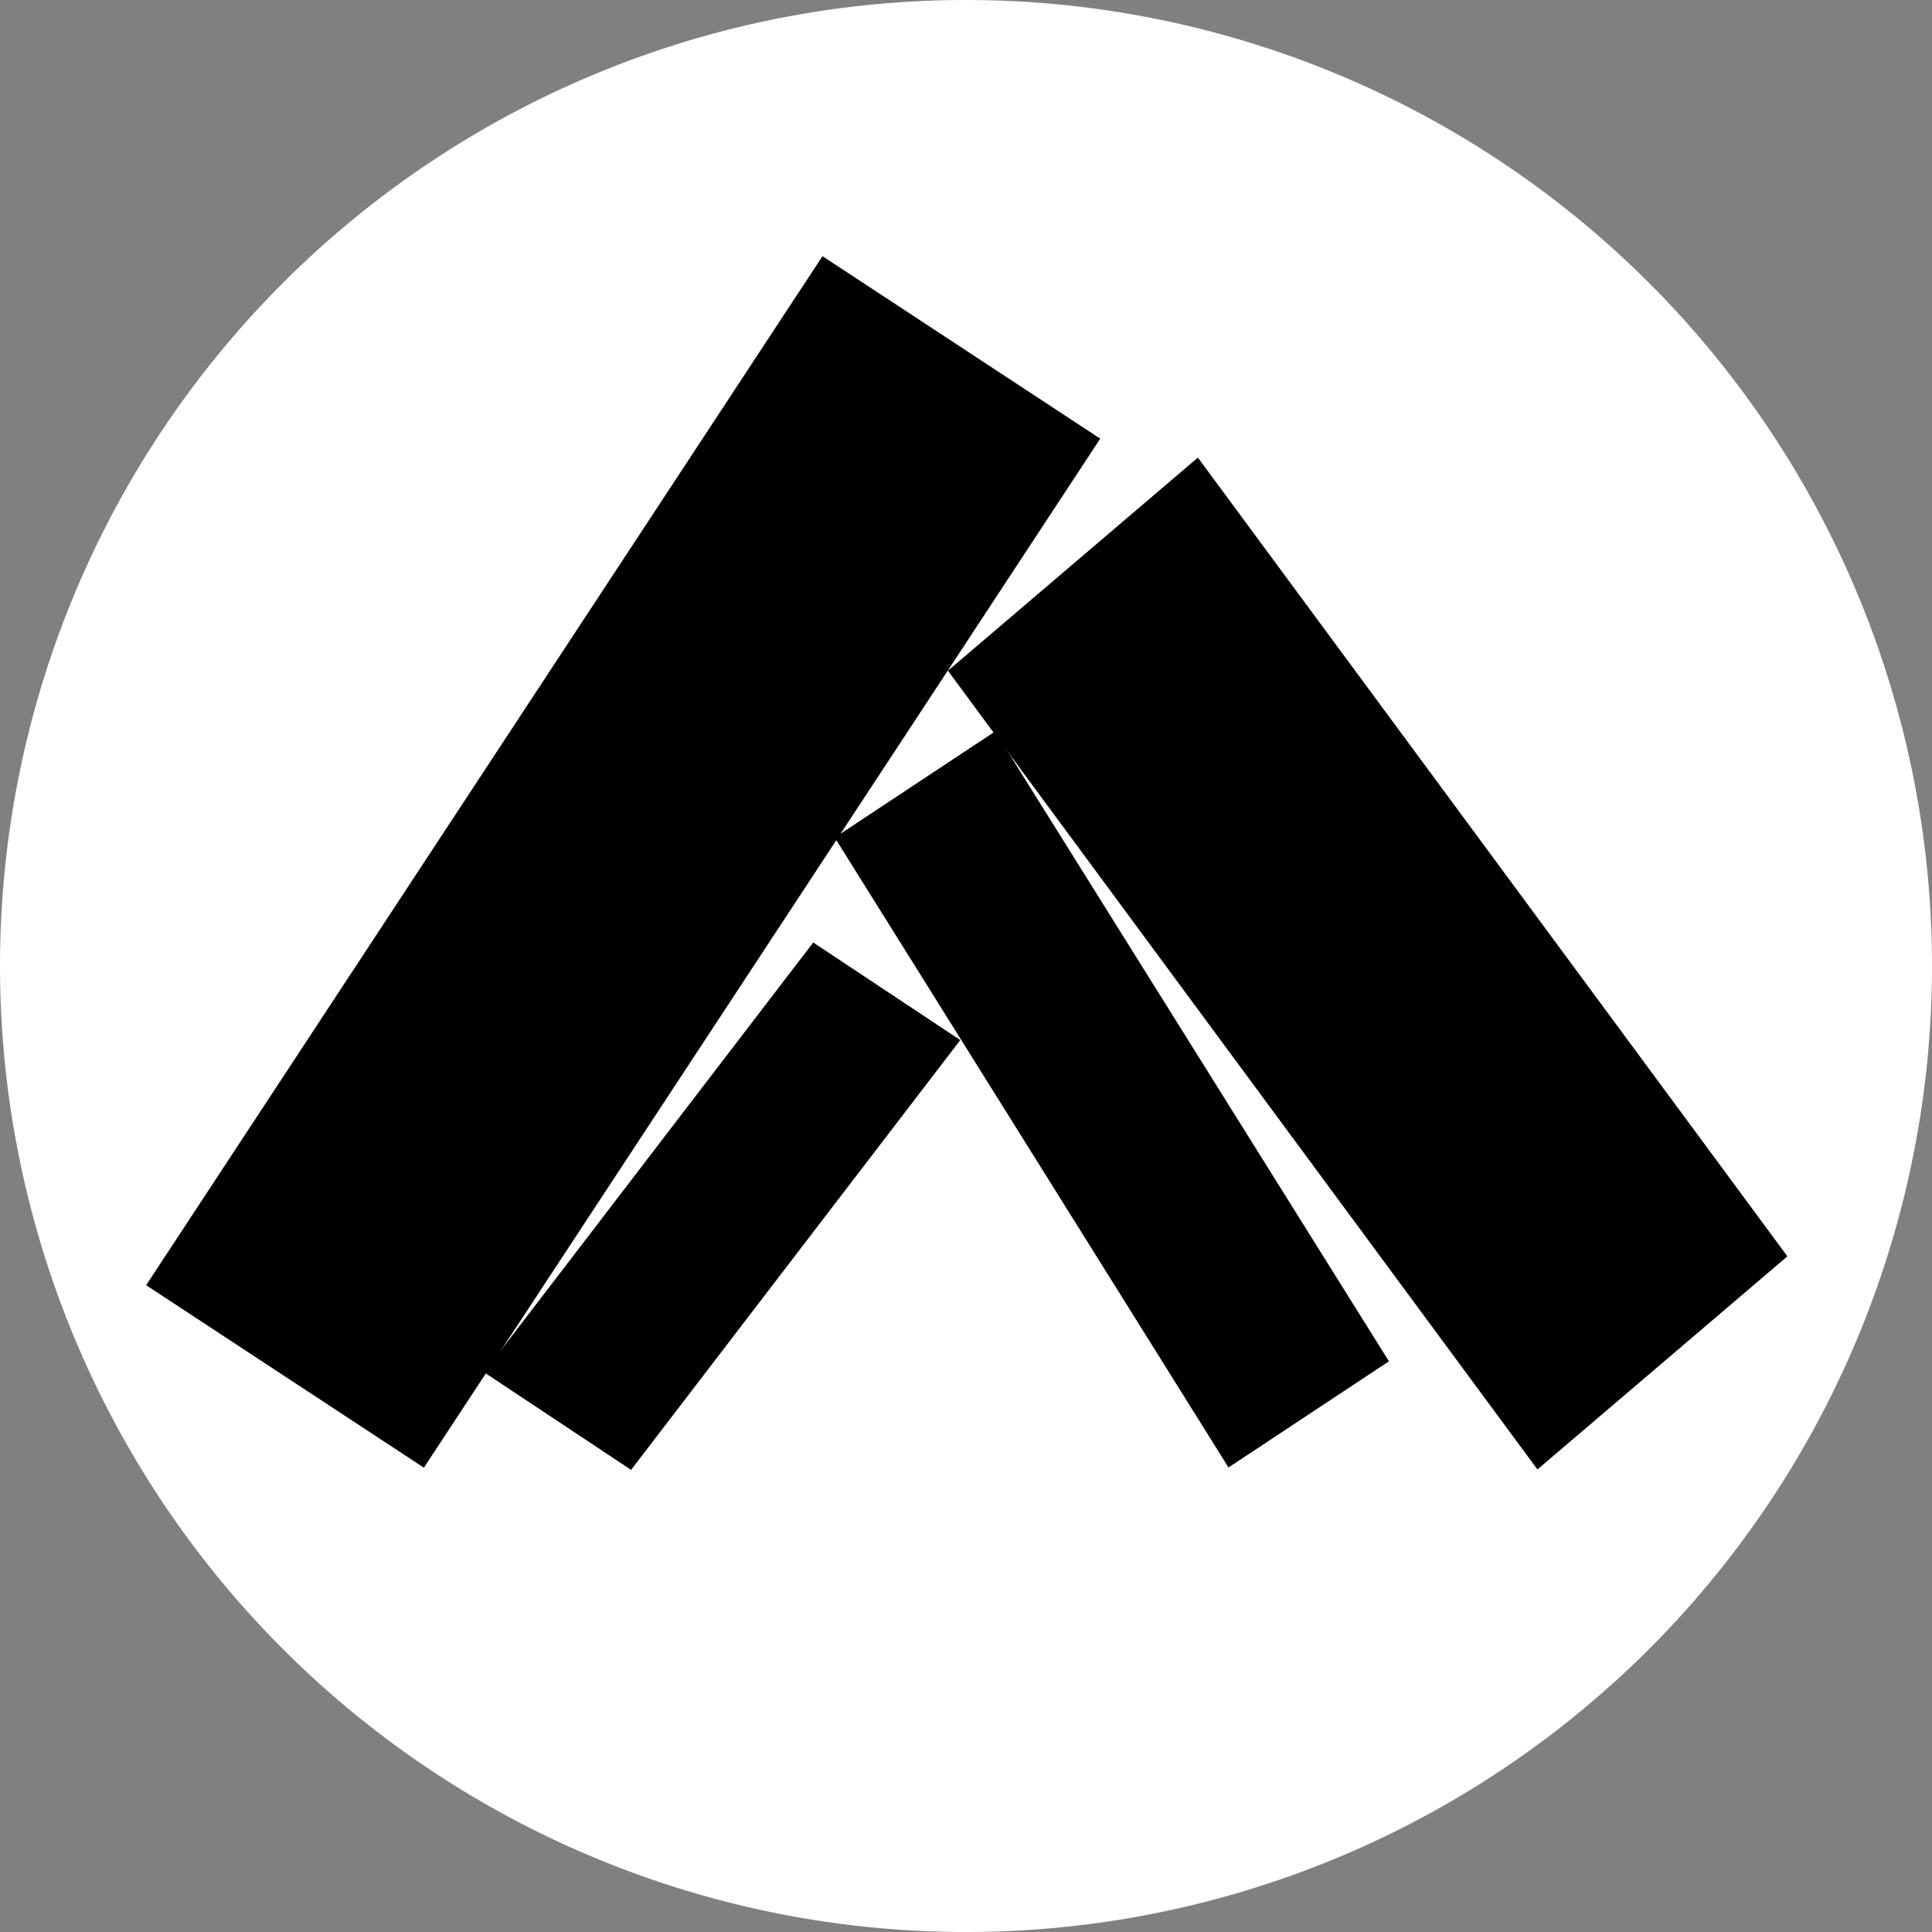
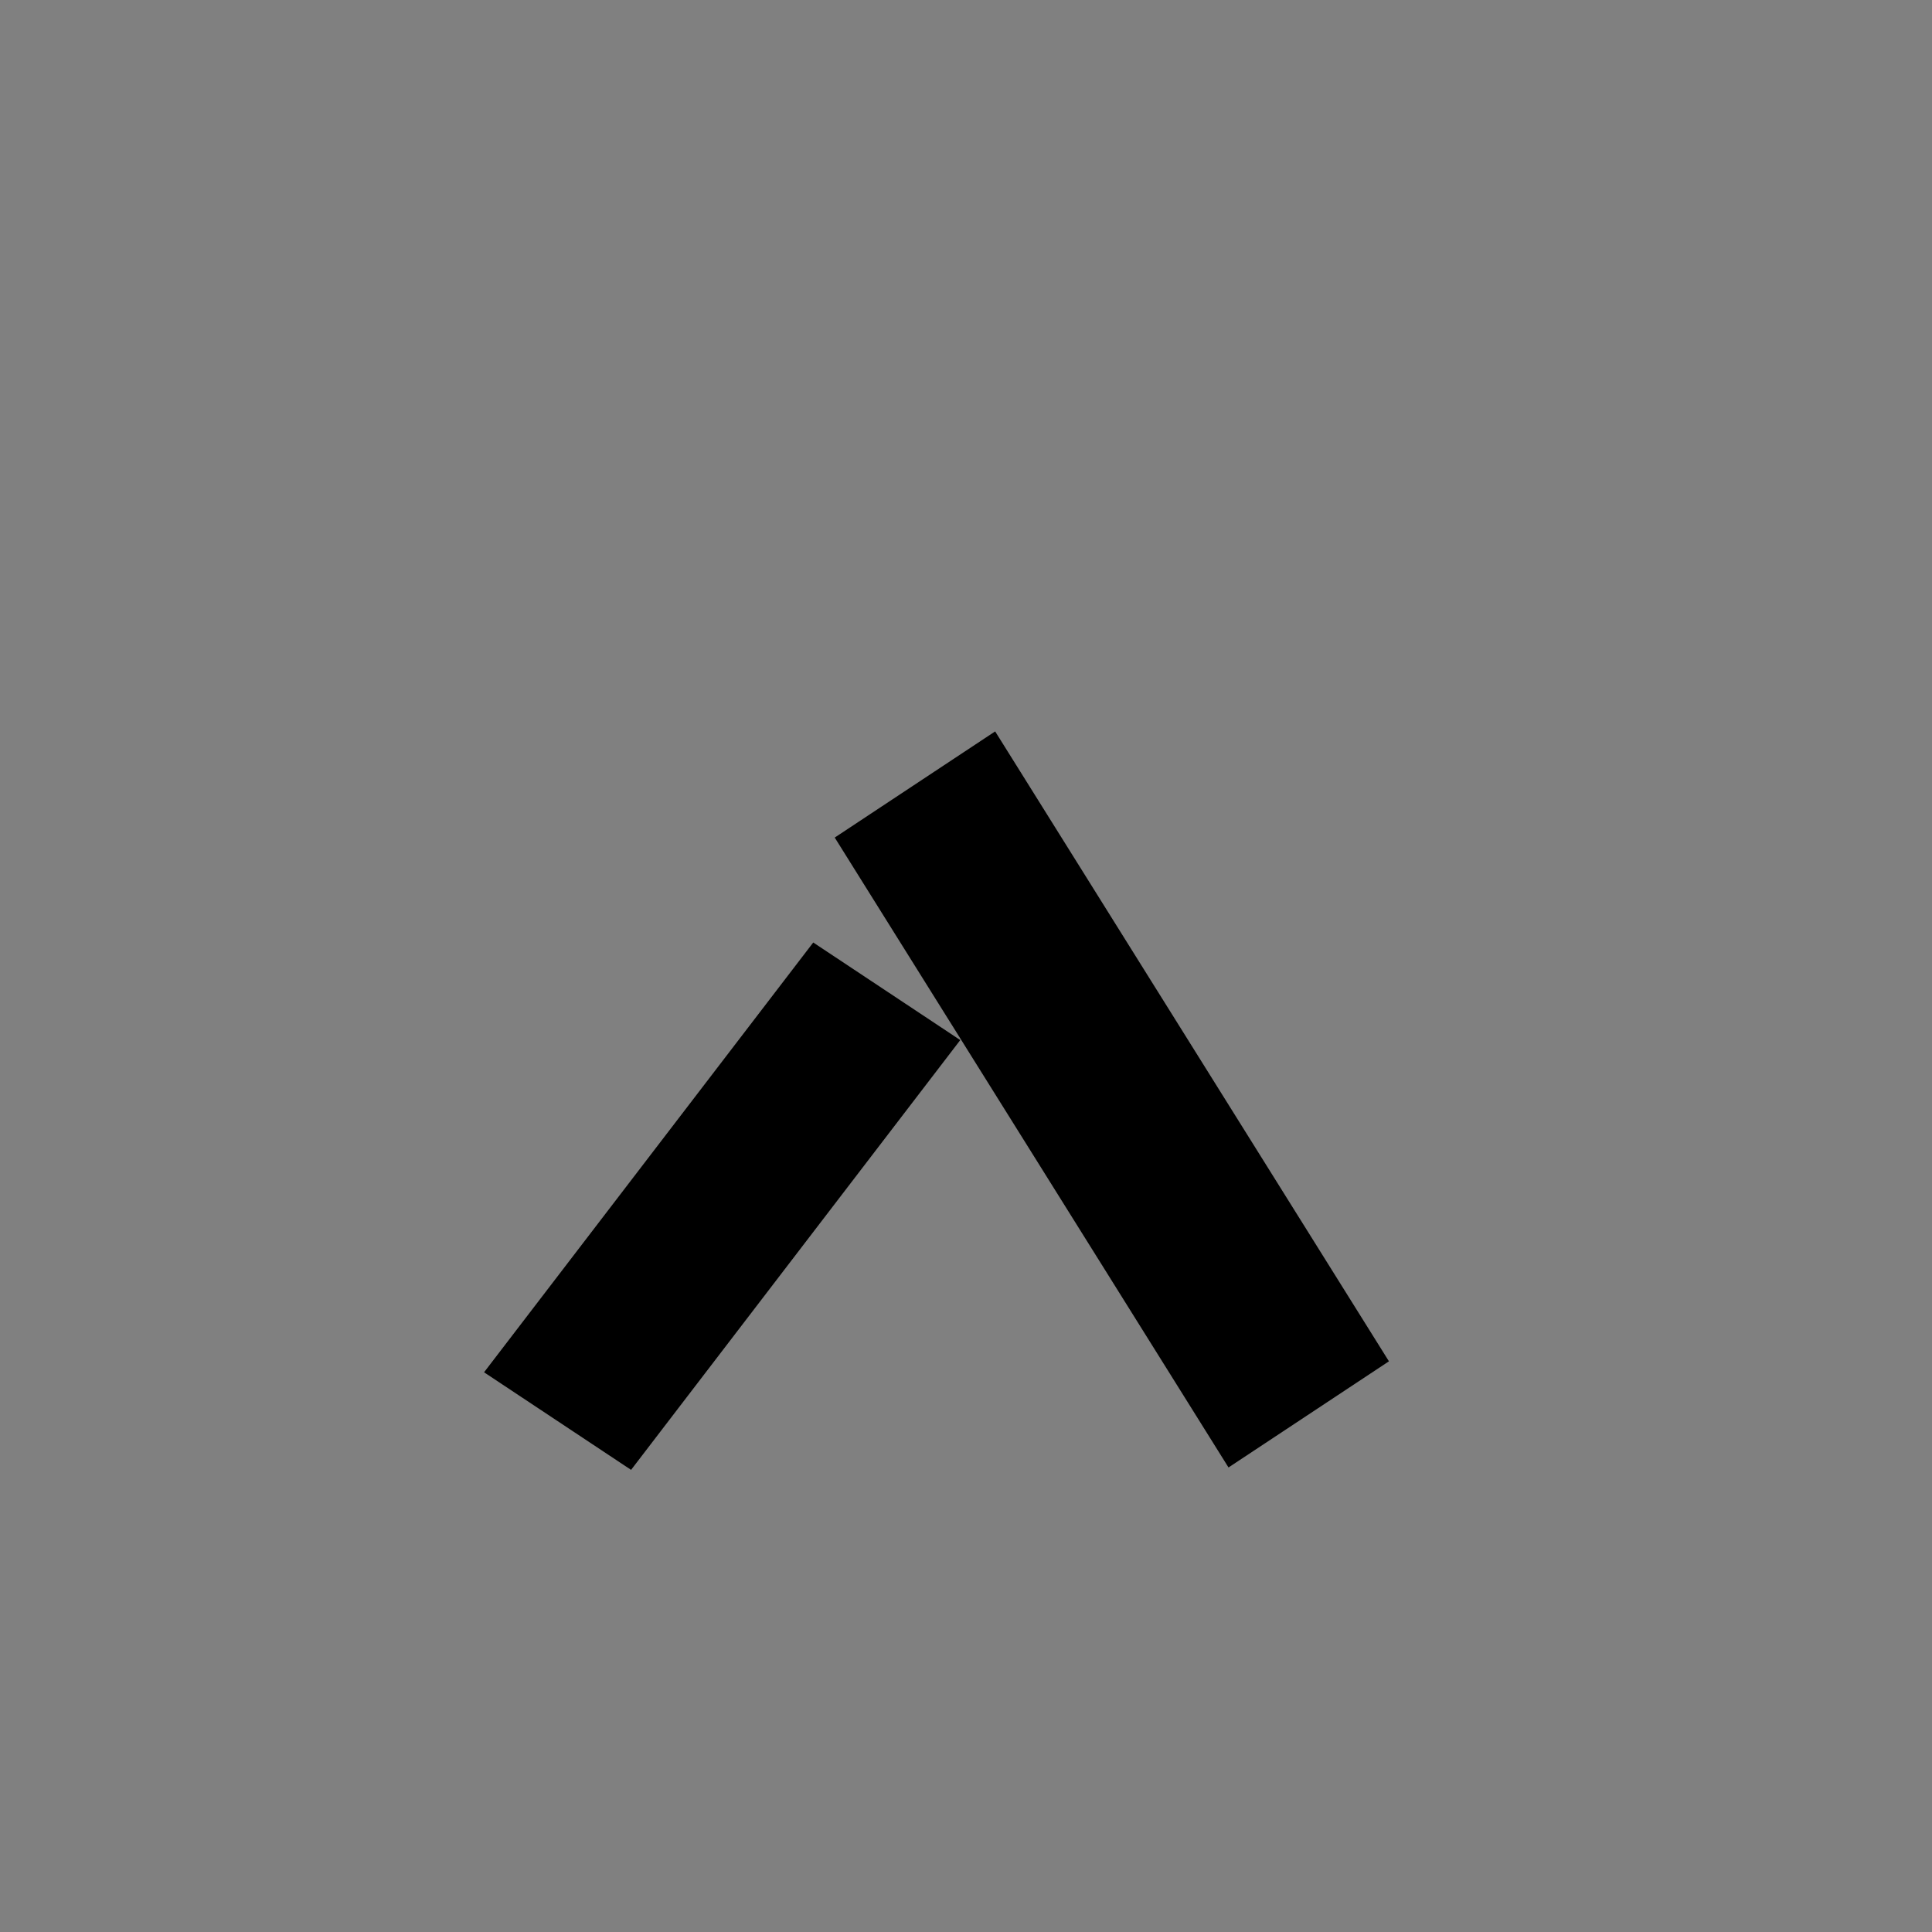
<svg xmlns="http://www.w3.org/2000/svg" id="svg1" version="1.1" viewBox="0 0 338.667 338.667" height="338.667mm" width="338.667mm">
  <rect x="0" y="0" width="338.667" height="338.667" fill="#808080" stroke="none" />
  <defs id="defs1" />
  <g transform="translate(-1358.948,303.877)" id="layer1">
    <g transform="translate(-657.296,-343.368)" id="Solo_logo_nero_sfondo_bianco_tondo">
-       <path d="M 2354.333,208.825 A 168.755,168.755 0 0 1 2185.578,377.58 168.755,168.755 0 0 1 2016.822,208.825 168.755,168.755 0 0 1 2185.578,40.069 168.755,168.755 0 0 1 2354.333,208.825 Z" style="fill:#ffffff;stroke:#ffffff;stroke-width:1.156" id="circle35" />
      <g transform="matrix(4.469,0,0,4.468,1714.464,-458.991)" style="fill:#000000;fill-opacity:1;stroke:#000000;stroke-width:0.257;stroke-dasharray:none;stroke-opacity:1" id="g38">
-         <path d="m 150.312,46.965 h 12.779 v 48.051 h -12.779 z" transform="rotate(33.31)" id="rect35" />
-         <path d="M 2.523,173.34 H 15.148 v 38.67 H 2.523 Z" transform="matrix(0.761,-0.649,0.594,0.805,0,0)" style="stroke-width:0.258" id="rect36" />
        <path d="m 169.791,69.047 h 6.665 v 20.979 h -6.665 z" transform="matrix(0.833,0.553,-0.608,0.794,0,0)" style="stroke-width:0.258" id="rect37" />
        <path d="M 8.612,175.966 H 15.9 v 28.886 H 8.612 Z" transform="matrix(0.834,-0.552,0.53,0.848,0,0)" style="stroke-width:0.257" id="rect38" />
      </g>
    </g>
  </g>
</svg>